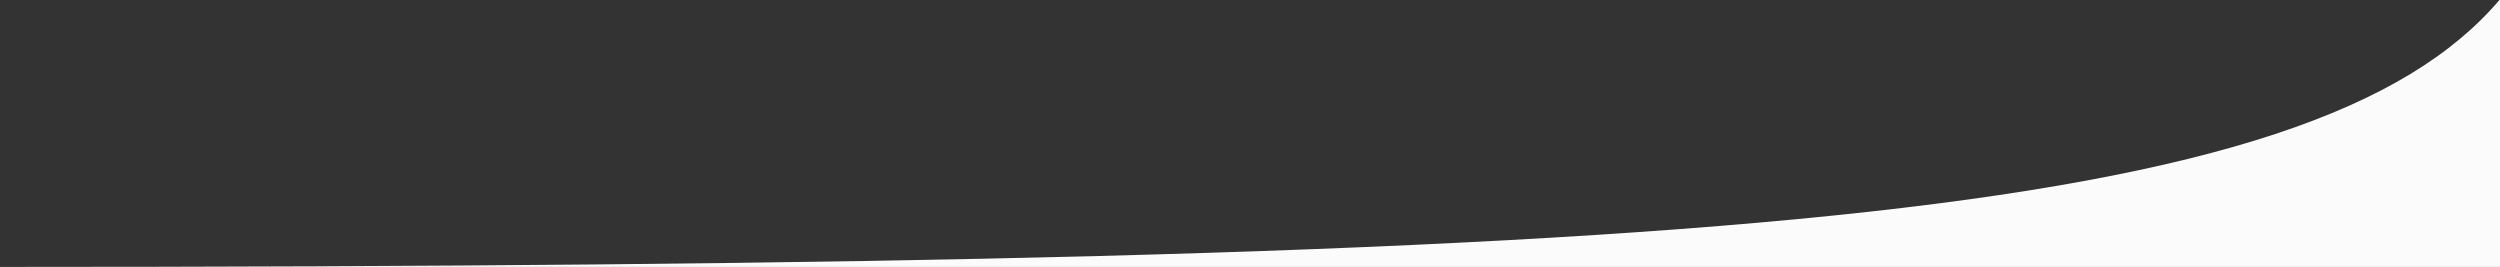
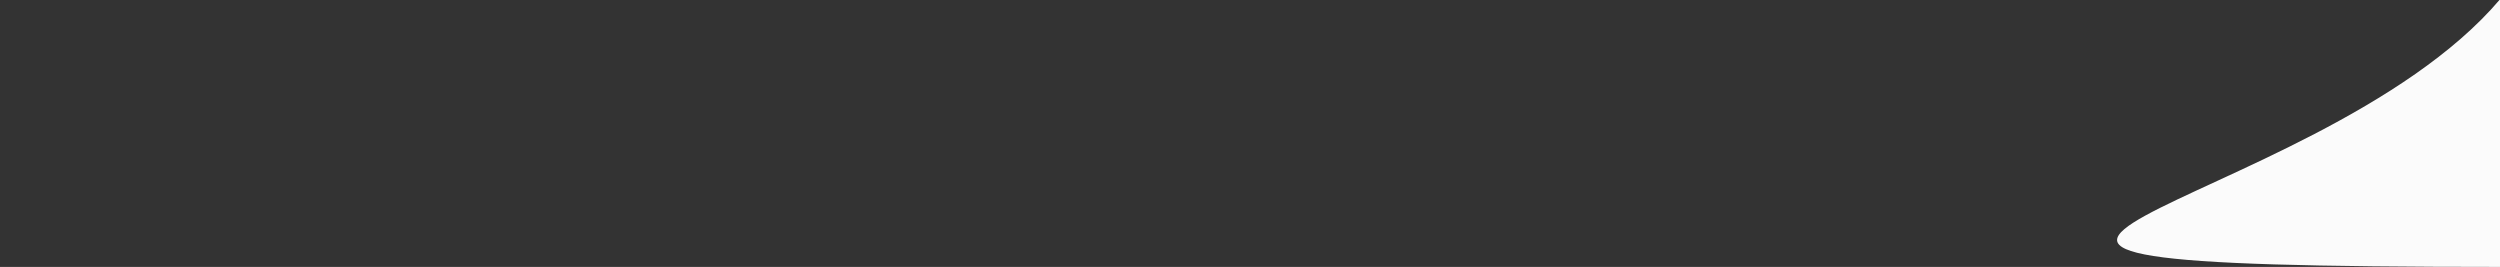
<svg xmlns="http://www.w3.org/2000/svg" version="1.1" id="Layer_1" x="0px" y="0px" viewBox="0 0 1920 205" style="enable-background:new 0 0 1920 205;" xml:space="preserve">
  <rect x="0" y="0" width="1920" height="205" fill="#333333" stroke="none" />
  <style type="text/css">
	.st0{fill:#FBFBFB;}
</style>
-   <path class="st0" d="M1920-0.5V205H0C1336.8,204.9,1776.7,168.5,1920-0.5z" />
+   <path class="st0" d="M1920-0.5V205C1336.8,204.9,1776.7,168.5,1920-0.5z" />
</svg>